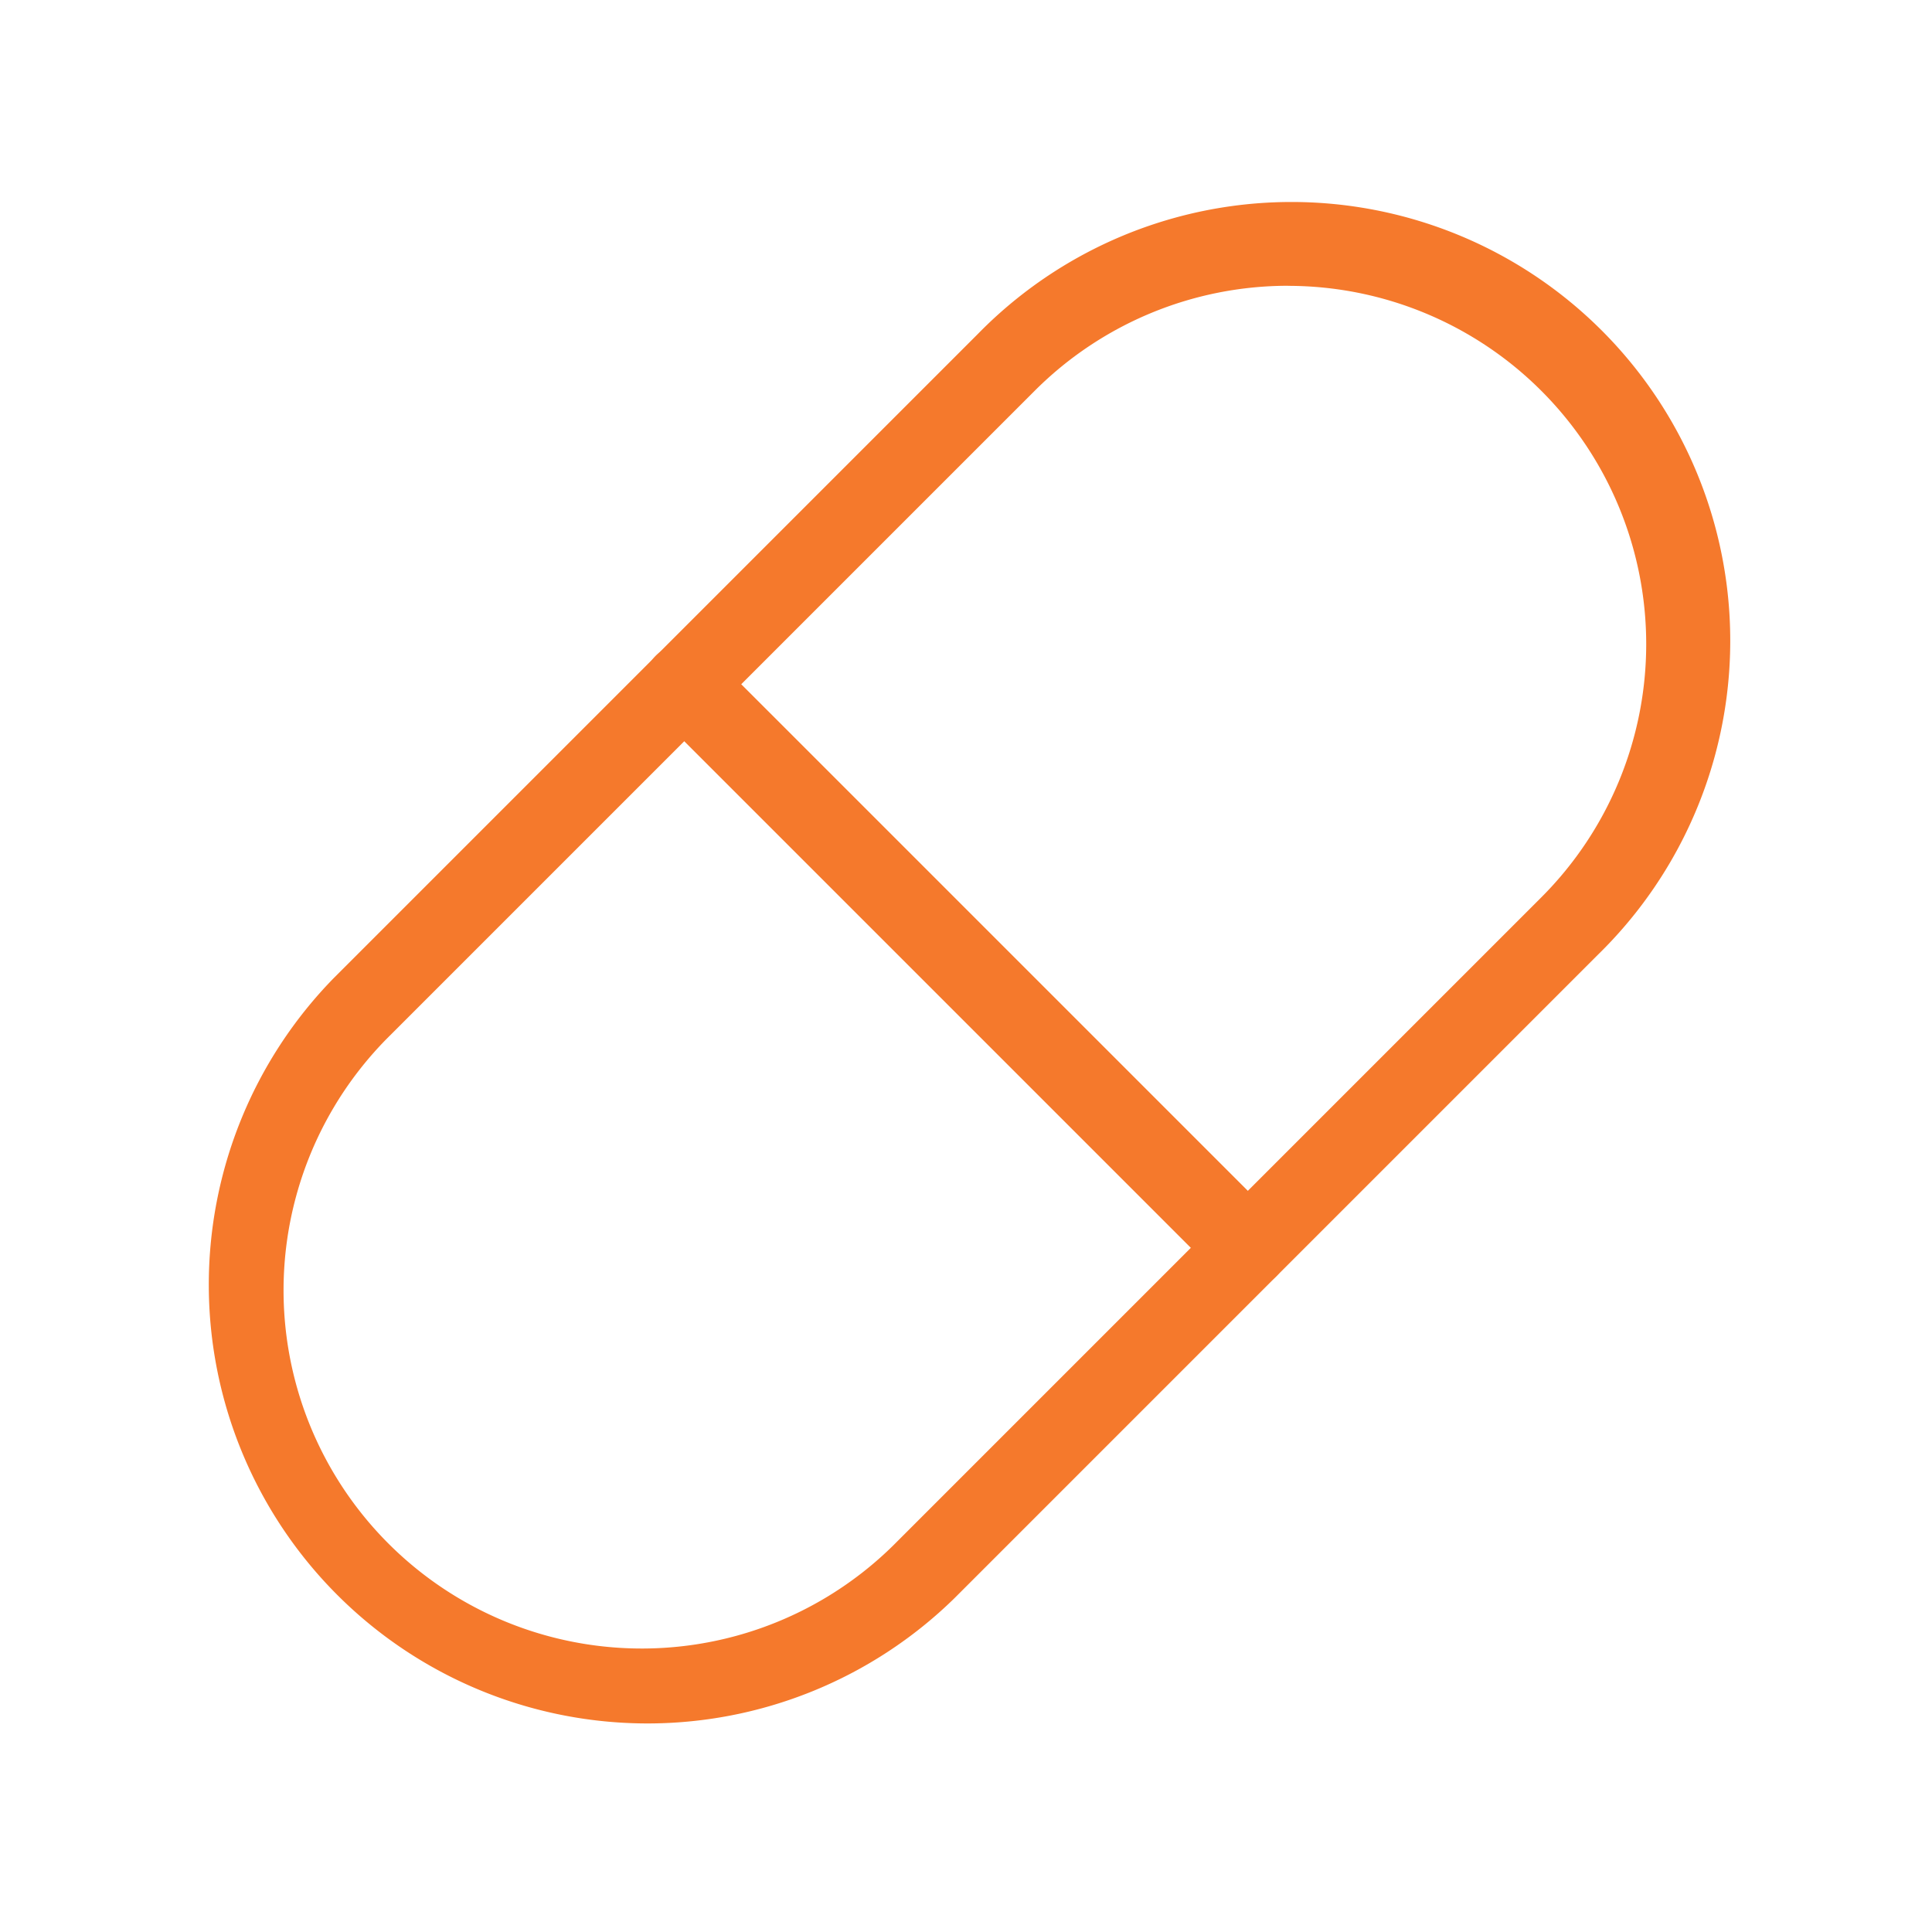
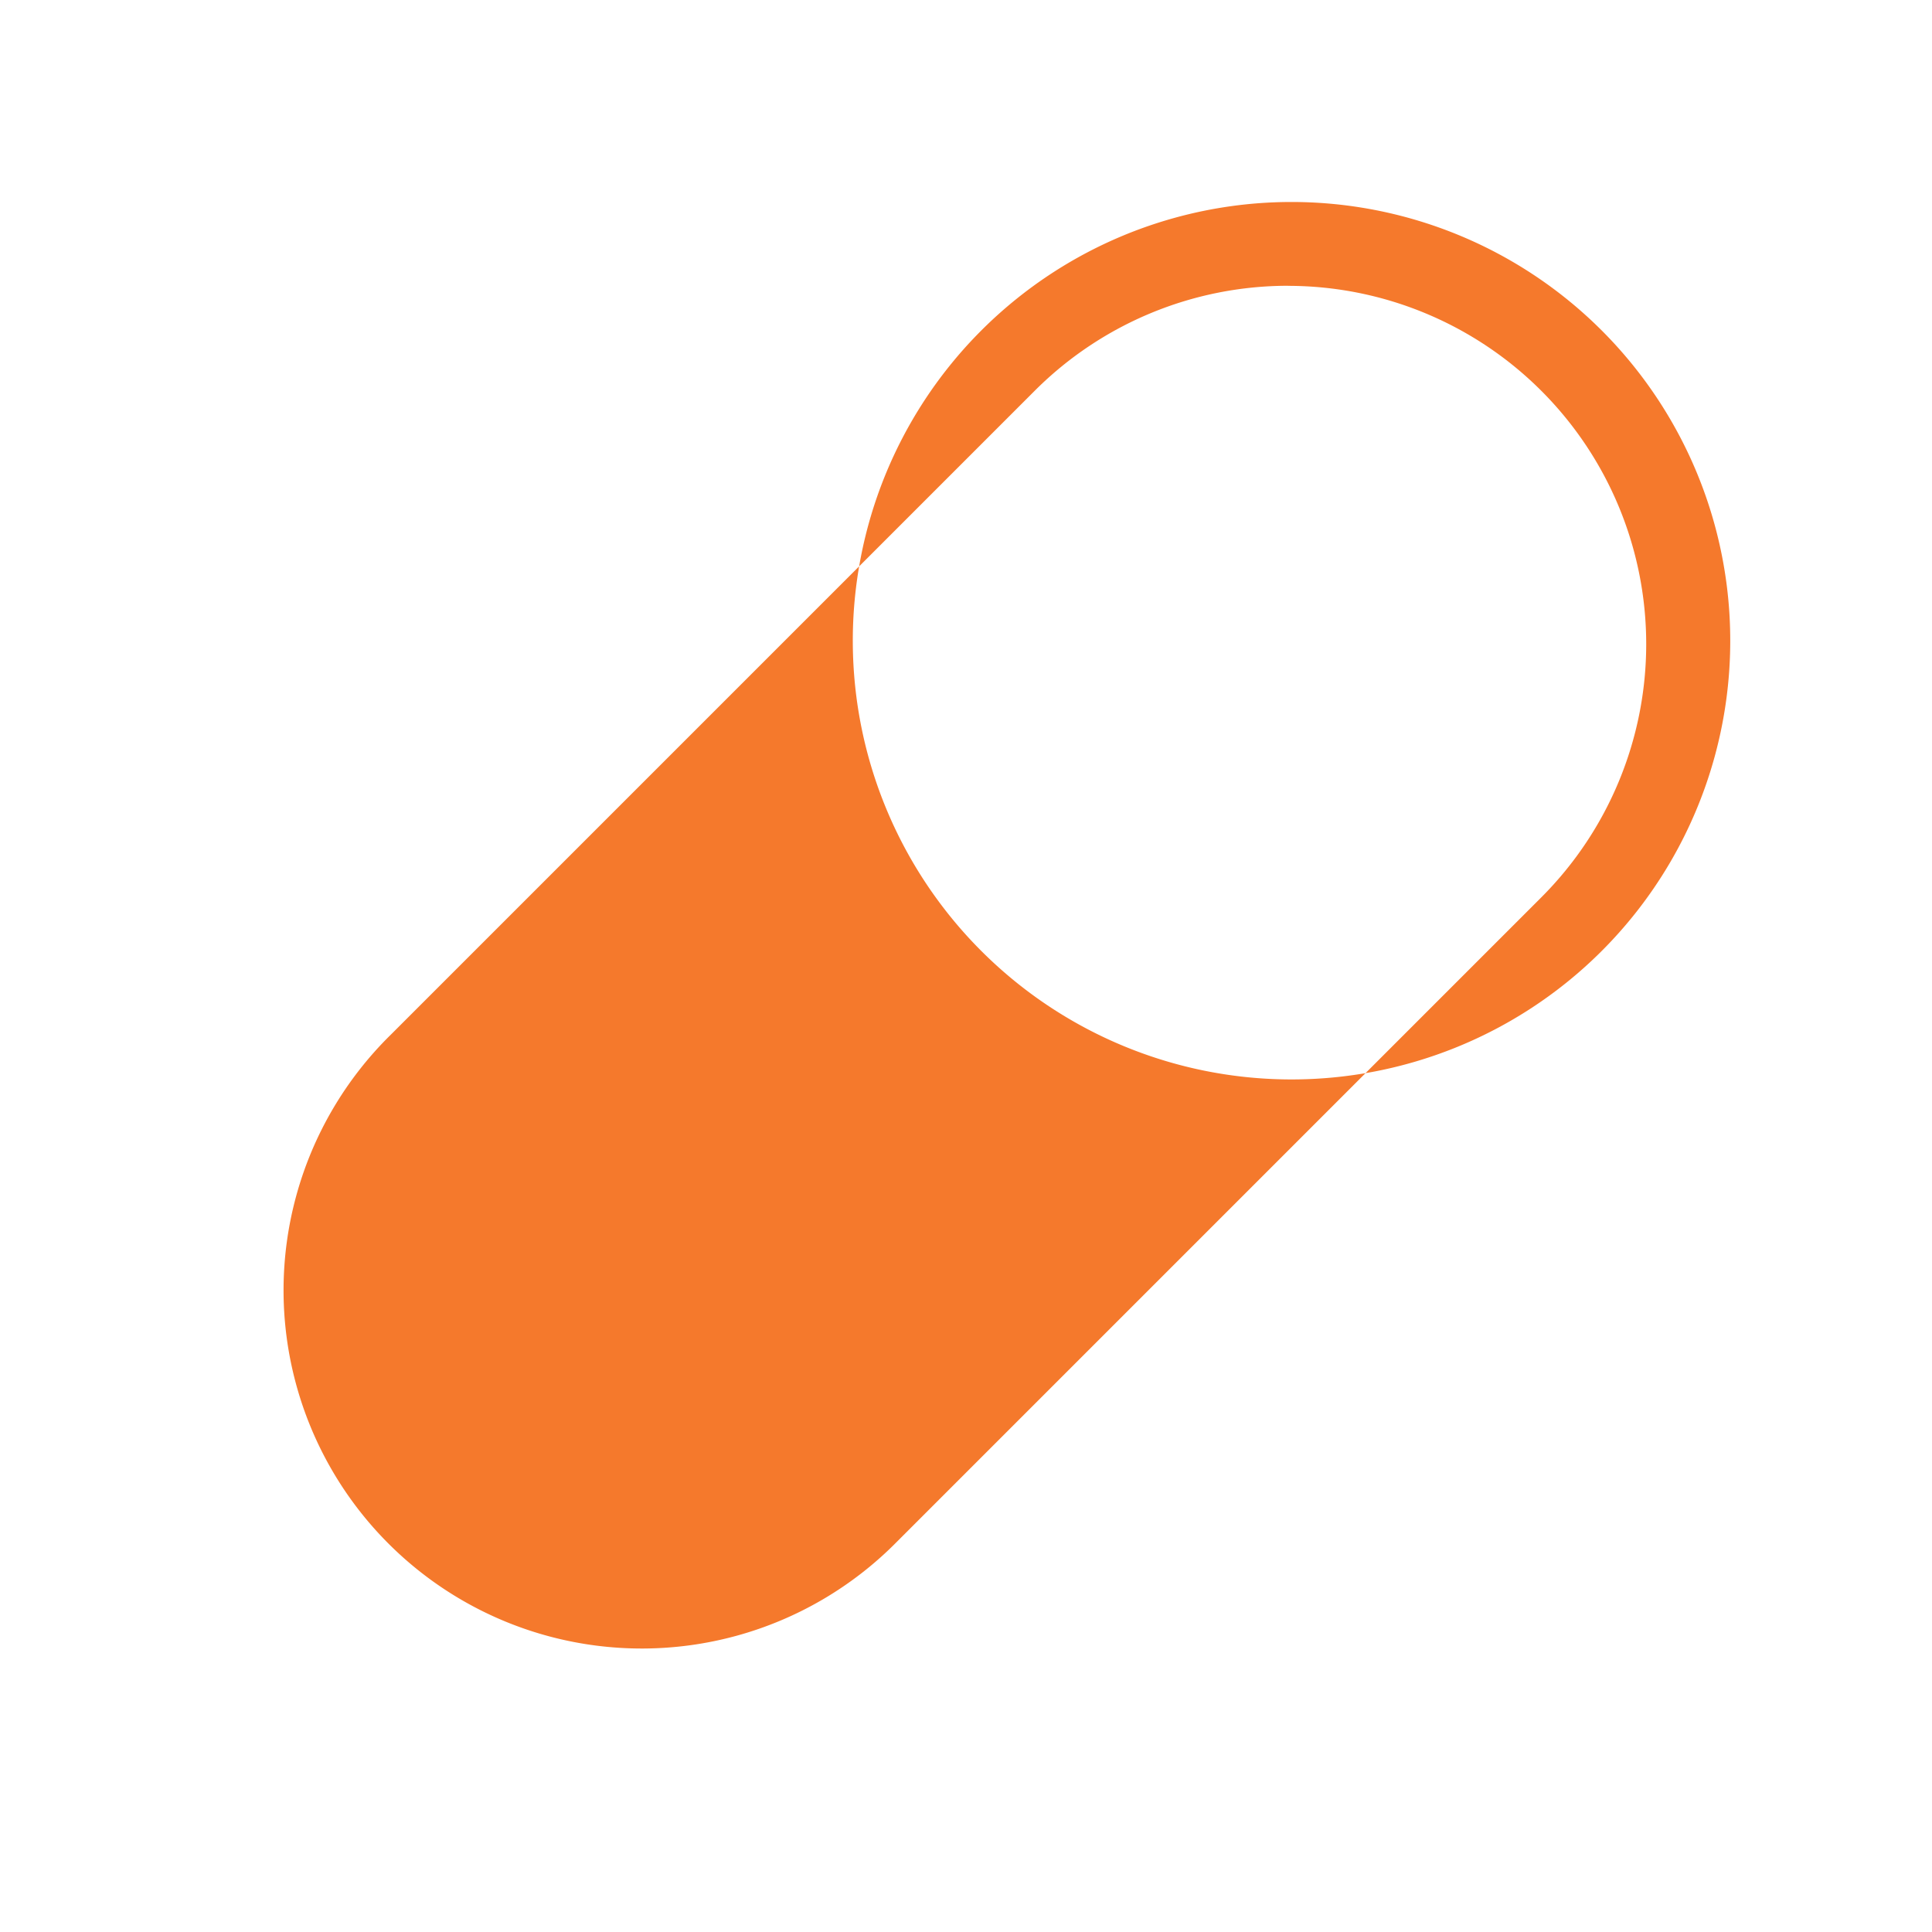
<svg xmlns="http://www.w3.org/2000/svg" width="24" height="24" fill="none">
-   <path fill="#F5792C" fill-rule="evenodd" d="M16 3.55a4.45 4.45 0 0 0-3.146 1.304l-8 8a4.45 4.45 0 1 0 6.293 6.293l8-8a4.45 4.45 0 0 0-3.146-7.596m-3.853.597a5.45 5.45 0 1 1 7.707 7.707l-8 8a5.45 5.45 0 0 1-7.707-7.707z" clip-rule="evenodd" />
-   <path fill="#F5792C" fill-rule="evenodd" d="M8.146 8.146a.5.5 0 0 1 .708 0l7 7a.5.5 0 0 1-.708.708l-7-7a.5.5 0 0 1 0-.708" clip-rule="evenodd" />
+   <path fill="#F5792C" fill-rule="evenodd" d="M16 3.55a4.45 4.45 0 0 0-3.146 1.304l-8 8a4.45 4.45 0 1 0 6.293 6.293l8-8a4.45 4.45 0 0 0-3.146-7.596m-3.853.597a5.45 5.45 0 1 1 7.707 7.707a5.45 5.45 0 0 1-7.707-7.707z" clip-rule="evenodd" />
</svg>